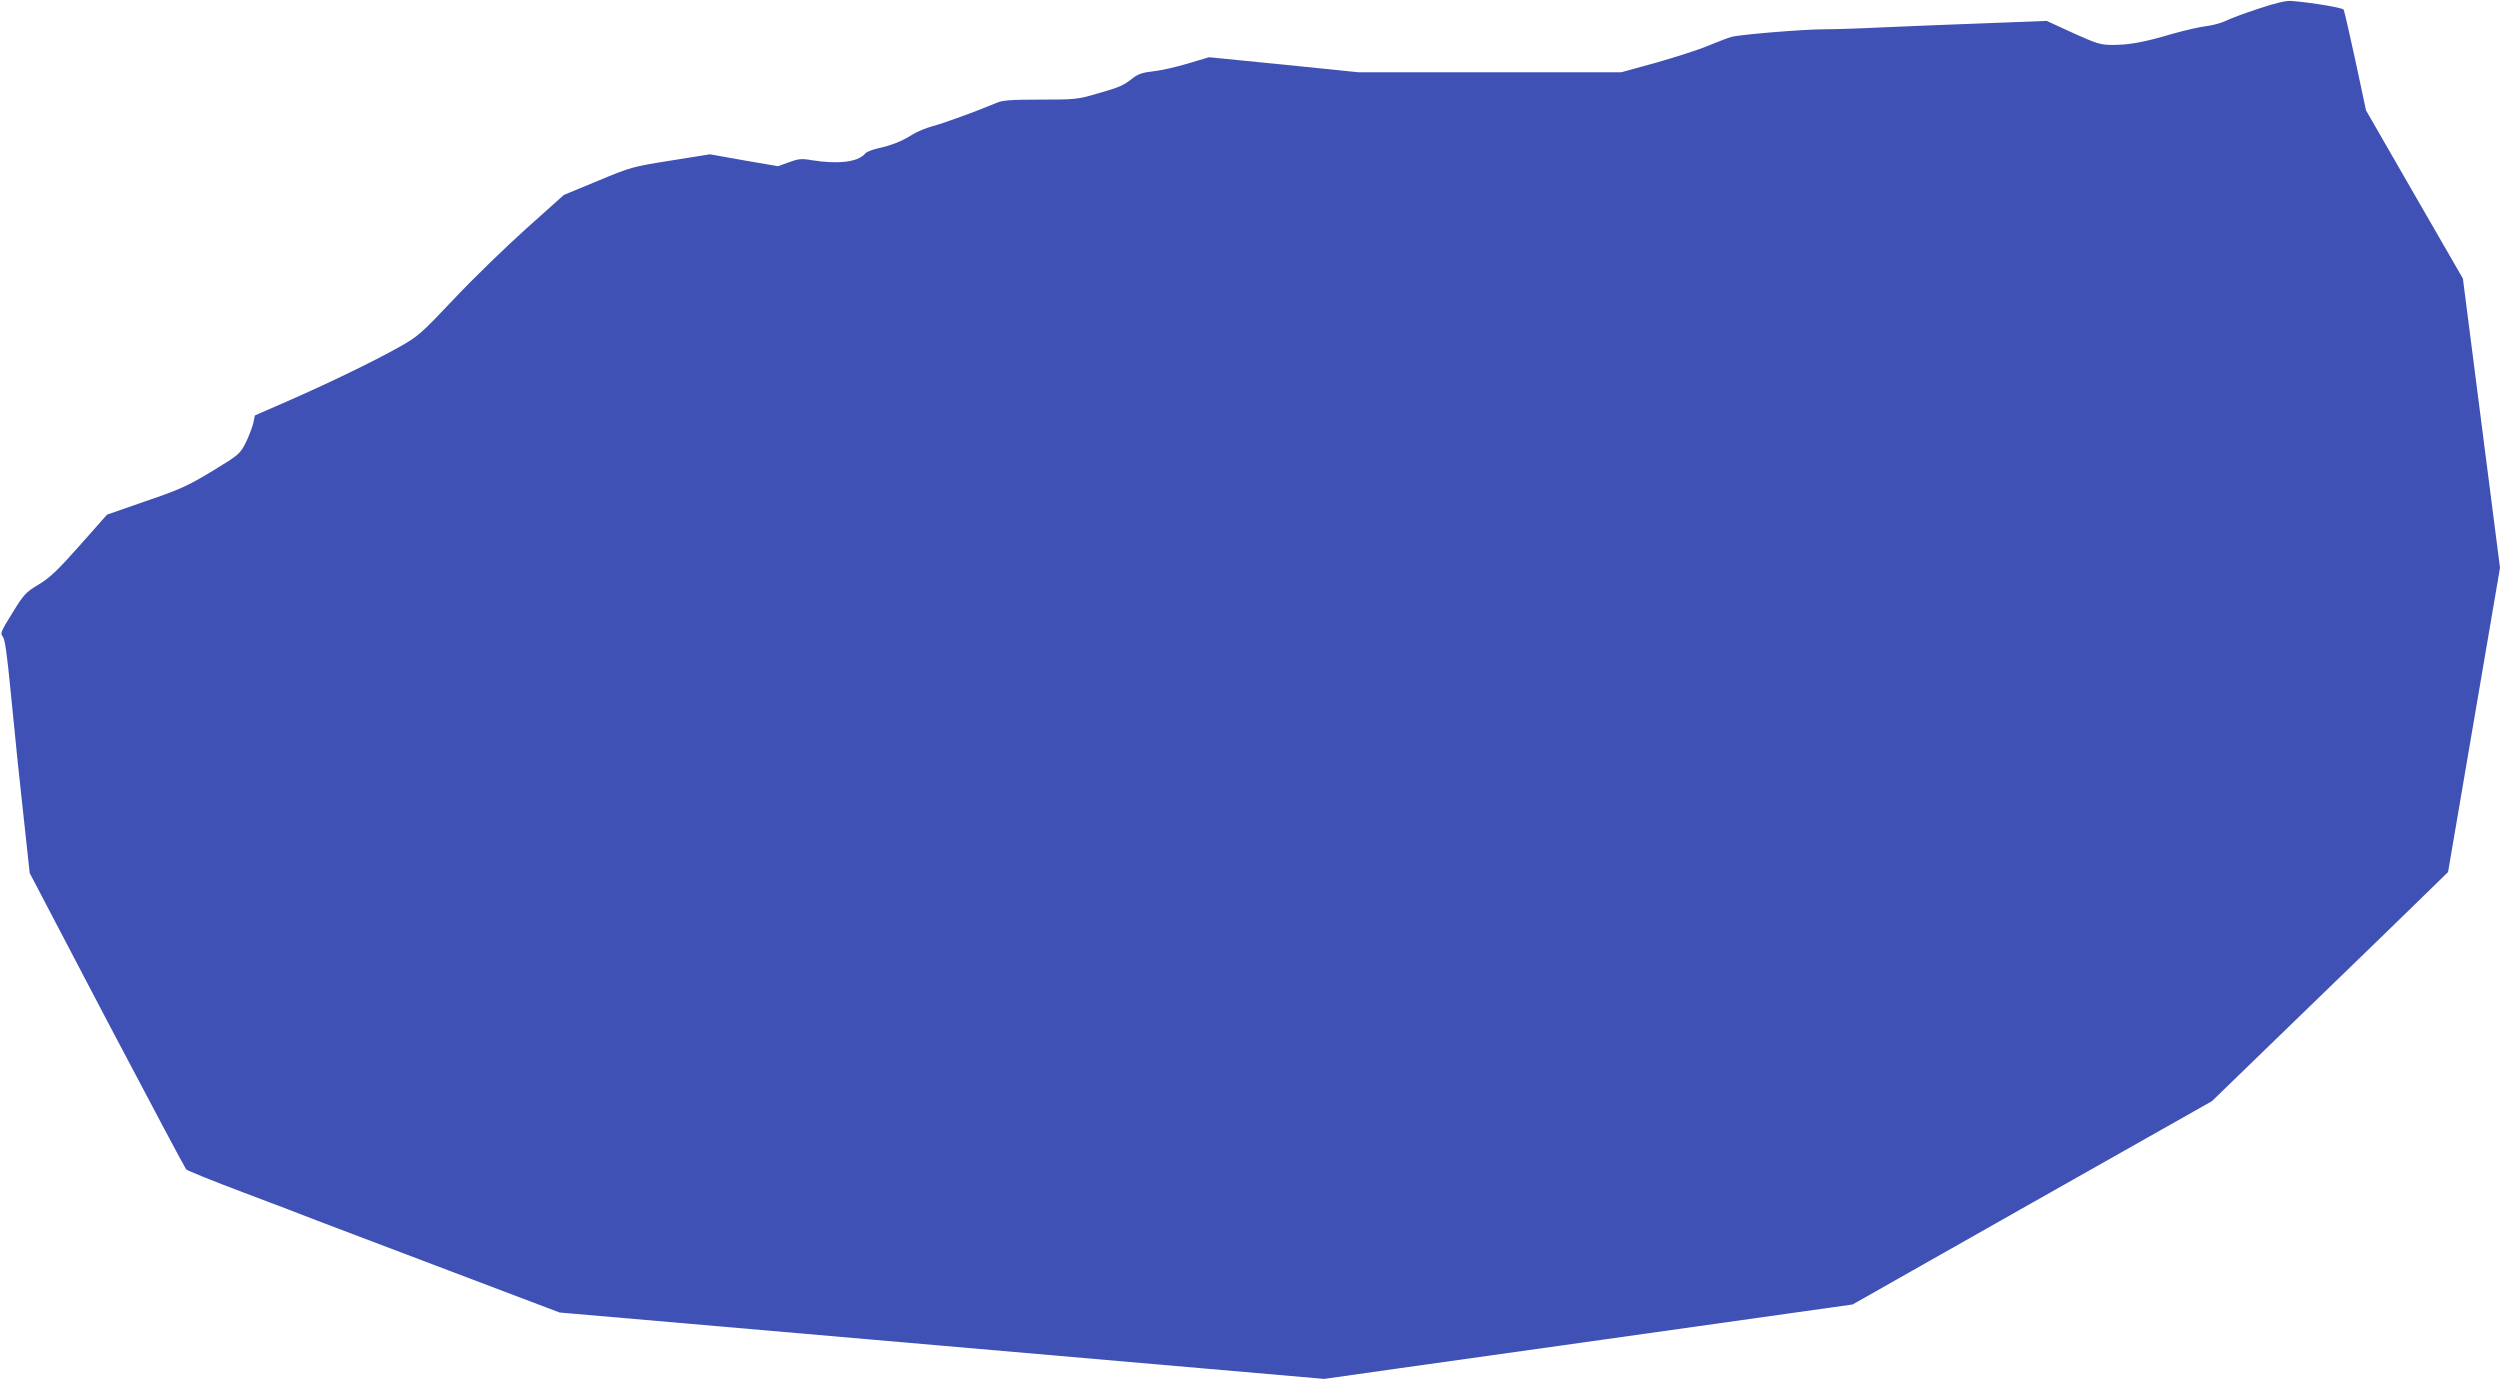
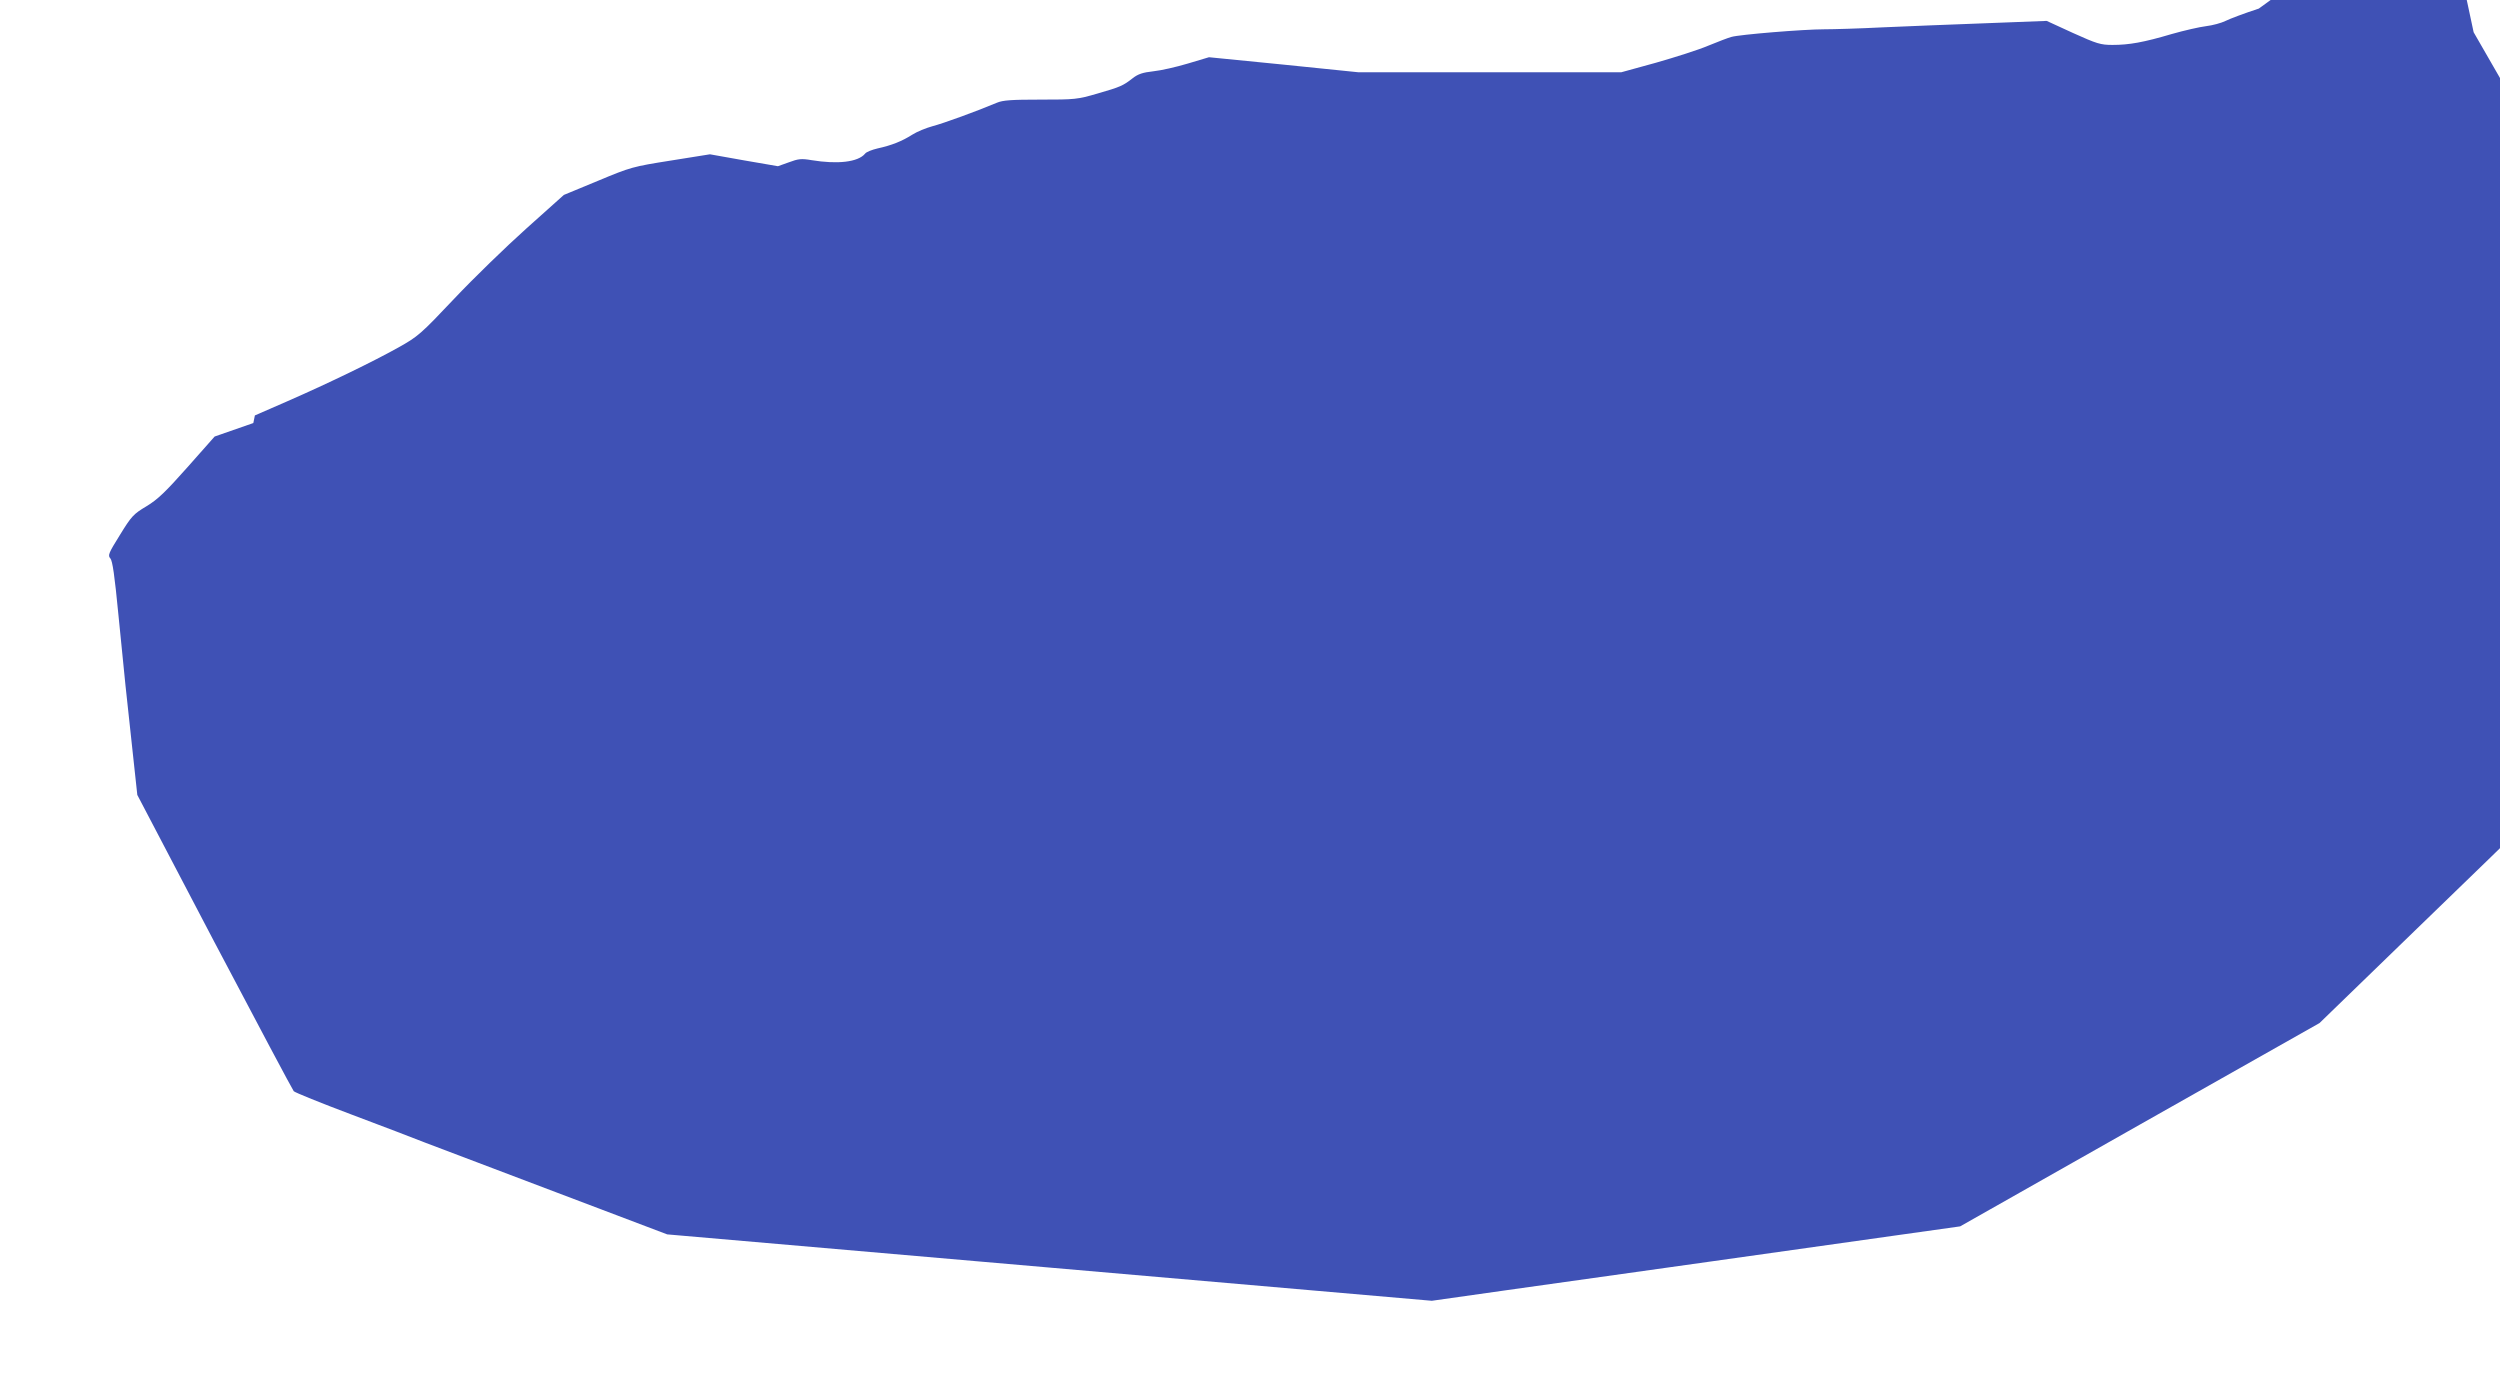
<svg xmlns="http://www.w3.org/2000/svg" version="1.0" width="1280pt" height="706pt" viewBox="0 0 1280 706" preserveAspectRatio="xMidYMid meet">
  <g transform="translate(0,706) scale(0.1,-0.1)" fill="#3f51b5" stroke="none">
-     <path d="M11565 7016 c-71 -23 -148 -52 -170 -63 -22 -11 -67 -23 -100 -27 -33 -4 -112 -22 -175 -40 -145 -43 -219 -56 -304 -56 -61 0 -80 6 -202 61 l-135 62 -312 -12 c-172 -6 -409 -16 -527 -21 -118 -6 -253 -10 -300 -10 -106 0 -435 -27 -475 -39 -16 -4 -70 -25 -119 -45 -49 -21 -169 -59 -267 -87 l-178 -49 -673 0 -673 0 -382 39 -383 38 -107 -32 c-60 -18 -139 -36 -178 -40 -54 -6 -78 -14 -105 -35 -50 -39 -63 -45 -181 -79 -103 -30 -115 -31 -292 -31 -148 0 -192 -3 -223 -16 -99 -42 -275 -106 -329 -120 -33 -9 -80 -28 -105 -44 -52 -33 -104 -54 -177 -70 -29 -7 -58 -18 -64 -27 -36 -43 -140 -55 -274 -33 -52 9 -68 7 -116 -11 l-56 -20 -174 30 -174 31 -200 -32 c-195 -31 -204 -33 -374 -104 l-174 -72 -191 -171 c-105 -94 -272 -256 -371 -361 -171 -181 -185 -193 -285 -249 -129 -72 -351 -180 -570 -276 l-165 -72 -8 -39 c-5 -21 -22 -66 -38 -99 -30 -59 -34 -63 -172 -147 -126 -76 -165 -94 -341 -154 l-198 -69 -139 -157 c-112 -126 -152 -165 -210 -200 -67 -40 -77 -51 -136 -147 -58 -93 -63 -105 -49 -120 11 -12 22 -89 41 -286 25 -258 45 -452 81 -777 l16 -148 394 -752 c218 -414 401 -758 407 -765 7 -7 138 -60 292 -118 154 -58 325 -123 380 -145 55 -21 356 -135 670 -254 l570 -216 1958 -170 1957 -170 388 55 c213 30 677 95 1032 145 355 50 789 111 965 136 l320 45 920 521 920 520 485 470 c267 258 539 522 604 586 l120 117 47 275 c26 151 86 502 133 779 l86 504 -45 351 c-25 193 -68 526 -95 740 l-50 390 -248 430 -248 431 -54 253 c-30 138 -57 257 -61 263 -5 9 -156 35 -264 44 -28 3 -80 -9 -170 -39z" />
+     <path d="M11565 7016 c-71 -23 -148 -52 -170 -63 -22 -11 -67 -23 -100 -27 -33 -4 -112 -22 -175 -40 -145 -43 -219 -56 -304 -56 -61 0 -80 6 -202 61 l-135 62 -312 -12 c-172 -6 -409 -16 -527 -21 -118 -6 -253 -10 -300 -10 -106 0 -435 -27 -475 -39 -16 -4 -70 -25 -119 -45 -49 -21 -169 -59 -267 -87 l-178 -49 -673 0 -673 0 -382 39 -383 38 -107 -32 c-60 -18 -139 -36 -178 -40 -54 -6 -78 -14 -105 -35 -50 -39 -63 -45 -181 -79 -103 -30 -115 -31 -292 -31 -148 0 -192 -3 -223 -16 -99 -42 -275 -106 -329 -120 -33 -9 -80 -28 -105 -44 -52 -33 -104 -54 -177 -70 -29 -7 -58 -18 -64 -27 -36 -43 -140 -55 -274 -33 -52 9 -68 7 -116 -11 l-56 -20 -174 30 -174 31 -200 -32 c-195 -31 -204 -33 -374 -104 l-174 -72 -191 -171 c-105 -94 -272 -256 -371 -361 -171 -181 -185 -193 -285 -249 -129 -72 -351 -180 -570 -276 l-165 -72 -8 -39 l-198 -69 -139 -157 c-112 -126 -152 -165 -210 -200 -67 -40 -77 -51 -136 -147 -58 -93 -63 -105 -49 -120 11 -12 22 -89 41 -286 25 -258 45 -452 81 -777 l16 -148 394 -752 c218 -414 401 -758 407 -765 7 -7 138 -60 292 -118 154 -58 325 -123 380 -145 55 -21 356 -135 670 -254 l570 -216 1958 -170 1957 -170 388 55 c213 30 677 95 1032 145 355 50 789 111 965 136 l320 45 920 521 920 520 485 470 c267 258 539 522 604 586 l120 117 47 275 c26 151 86 502 133 779 l86 504 -45 351 c-25 193 -68 526 -95 740 l-50 390 -248 430 -248 431 -54 253 c-30 138 -57 257 -61 263 -5 9 -156 35 -264 44 -28 3 -80 -9 -170 -39z" />
  </g>
</svg>